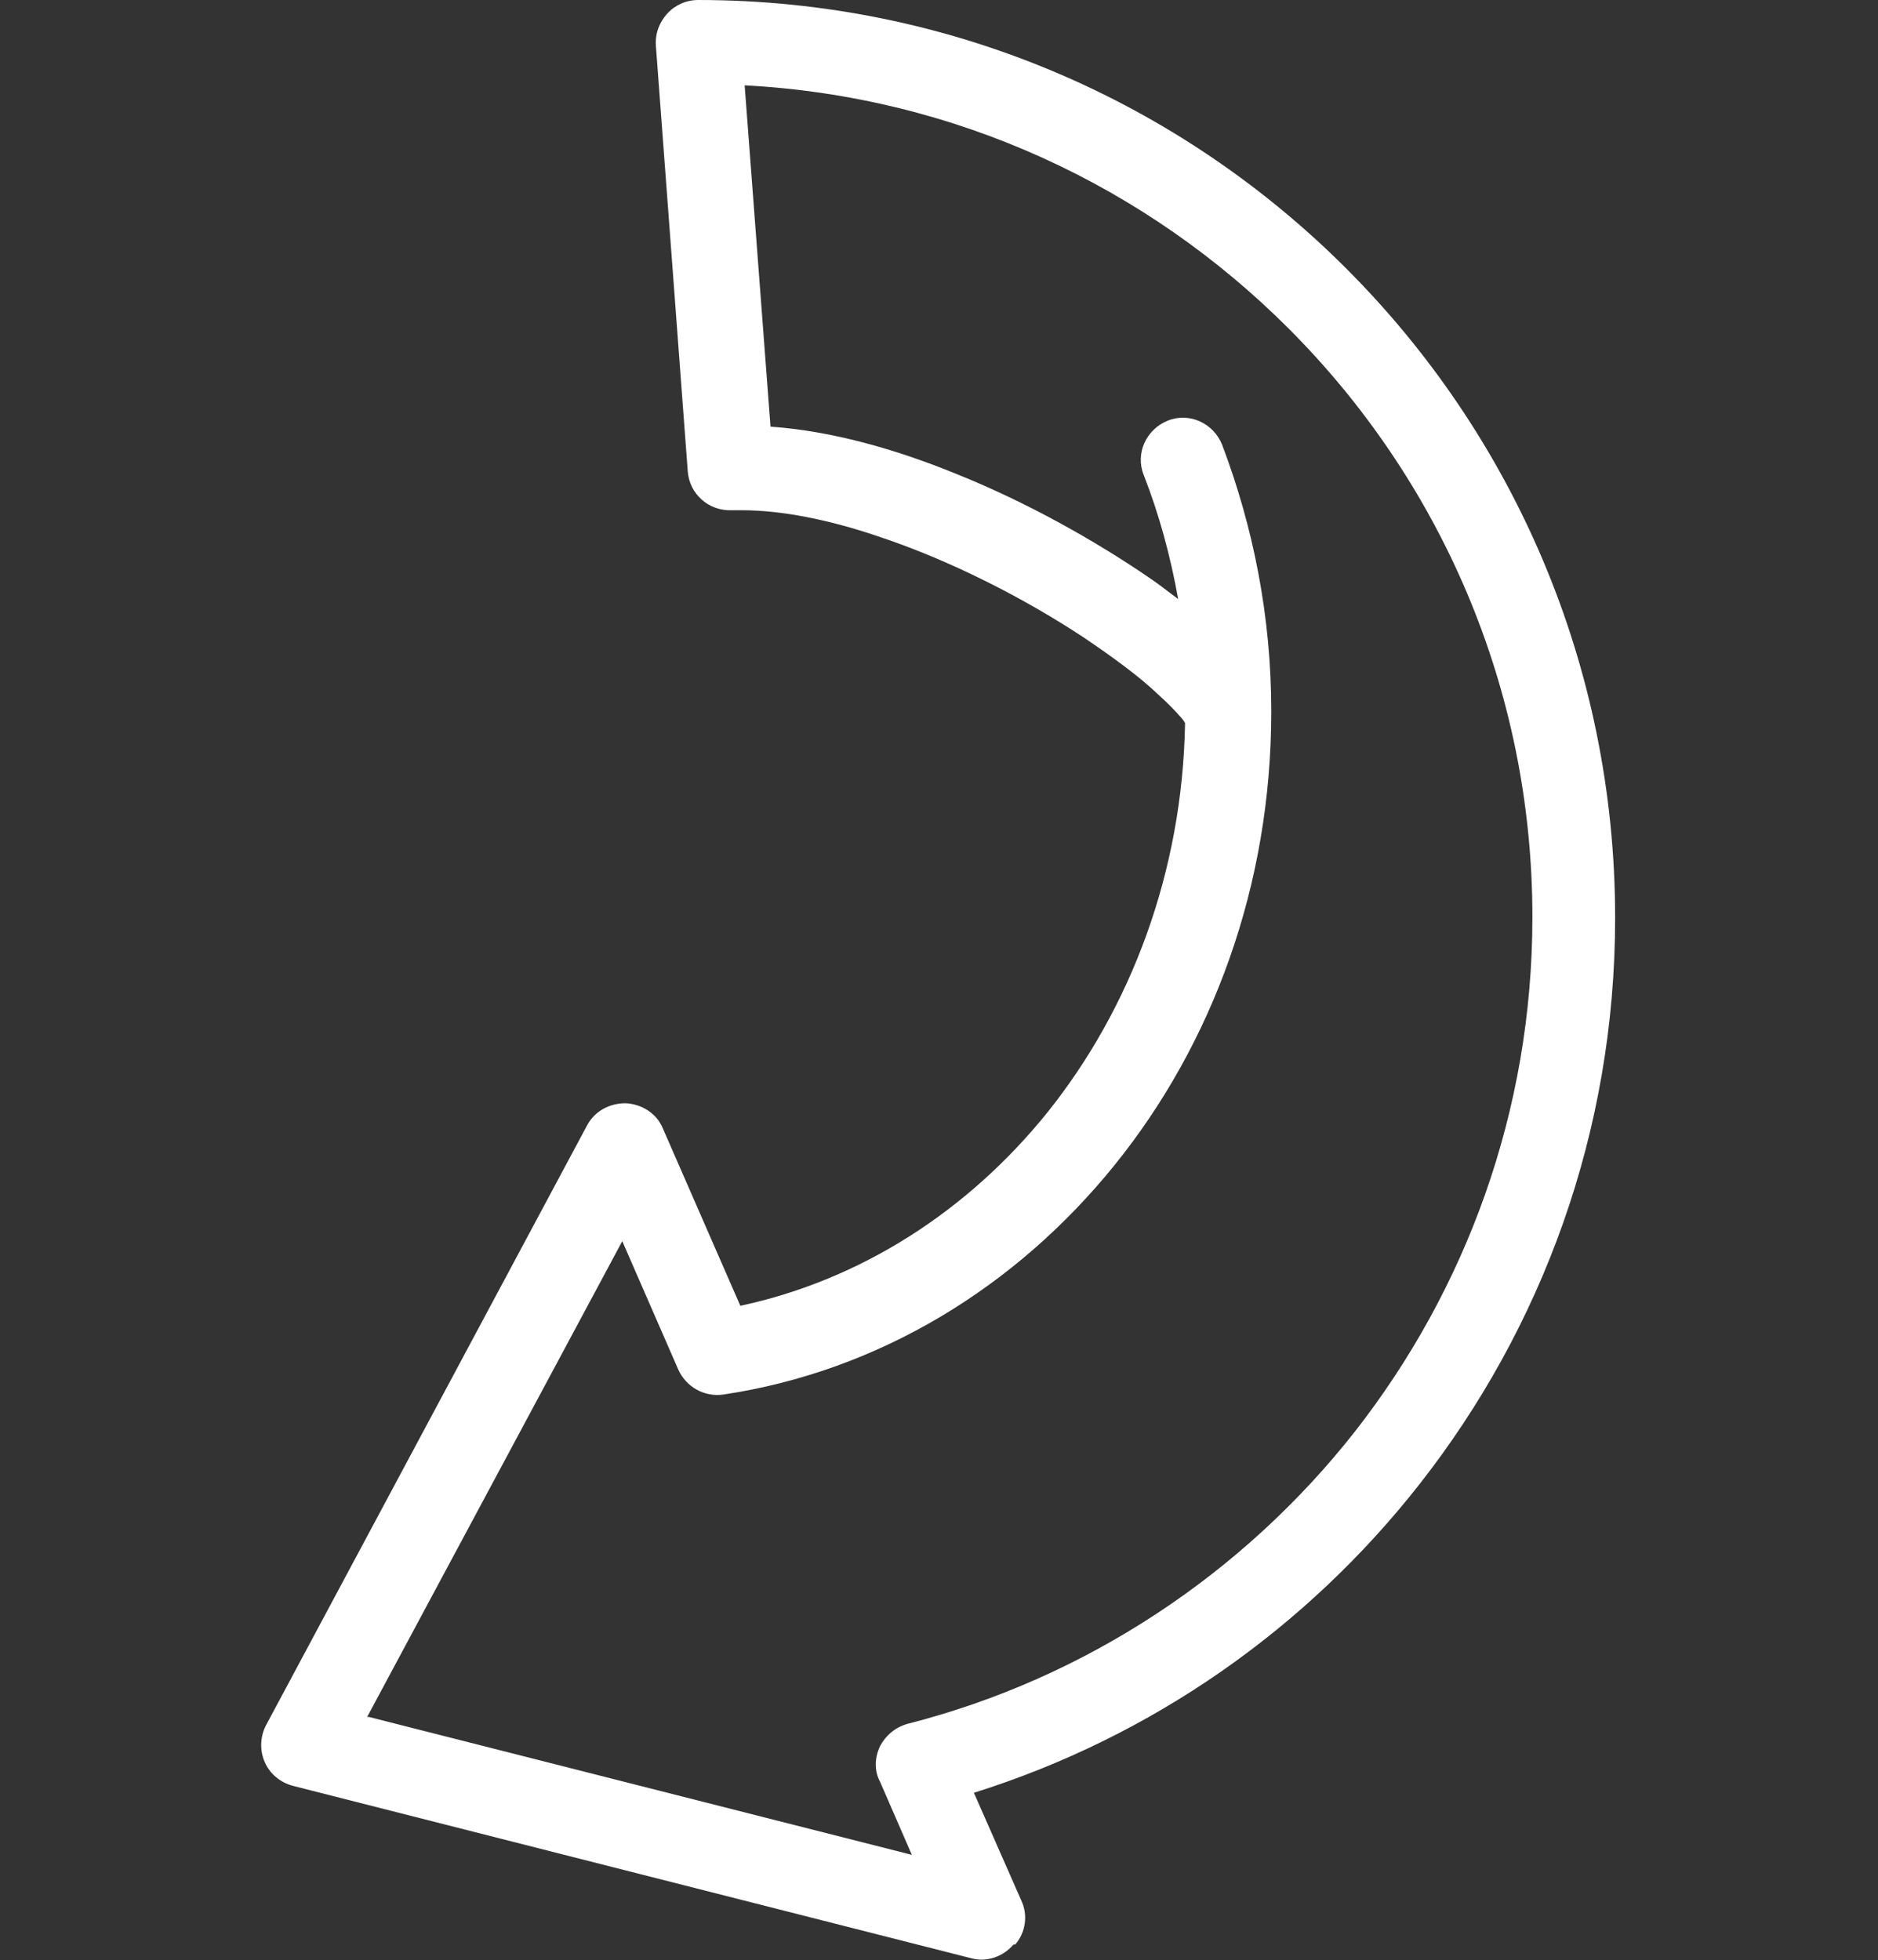
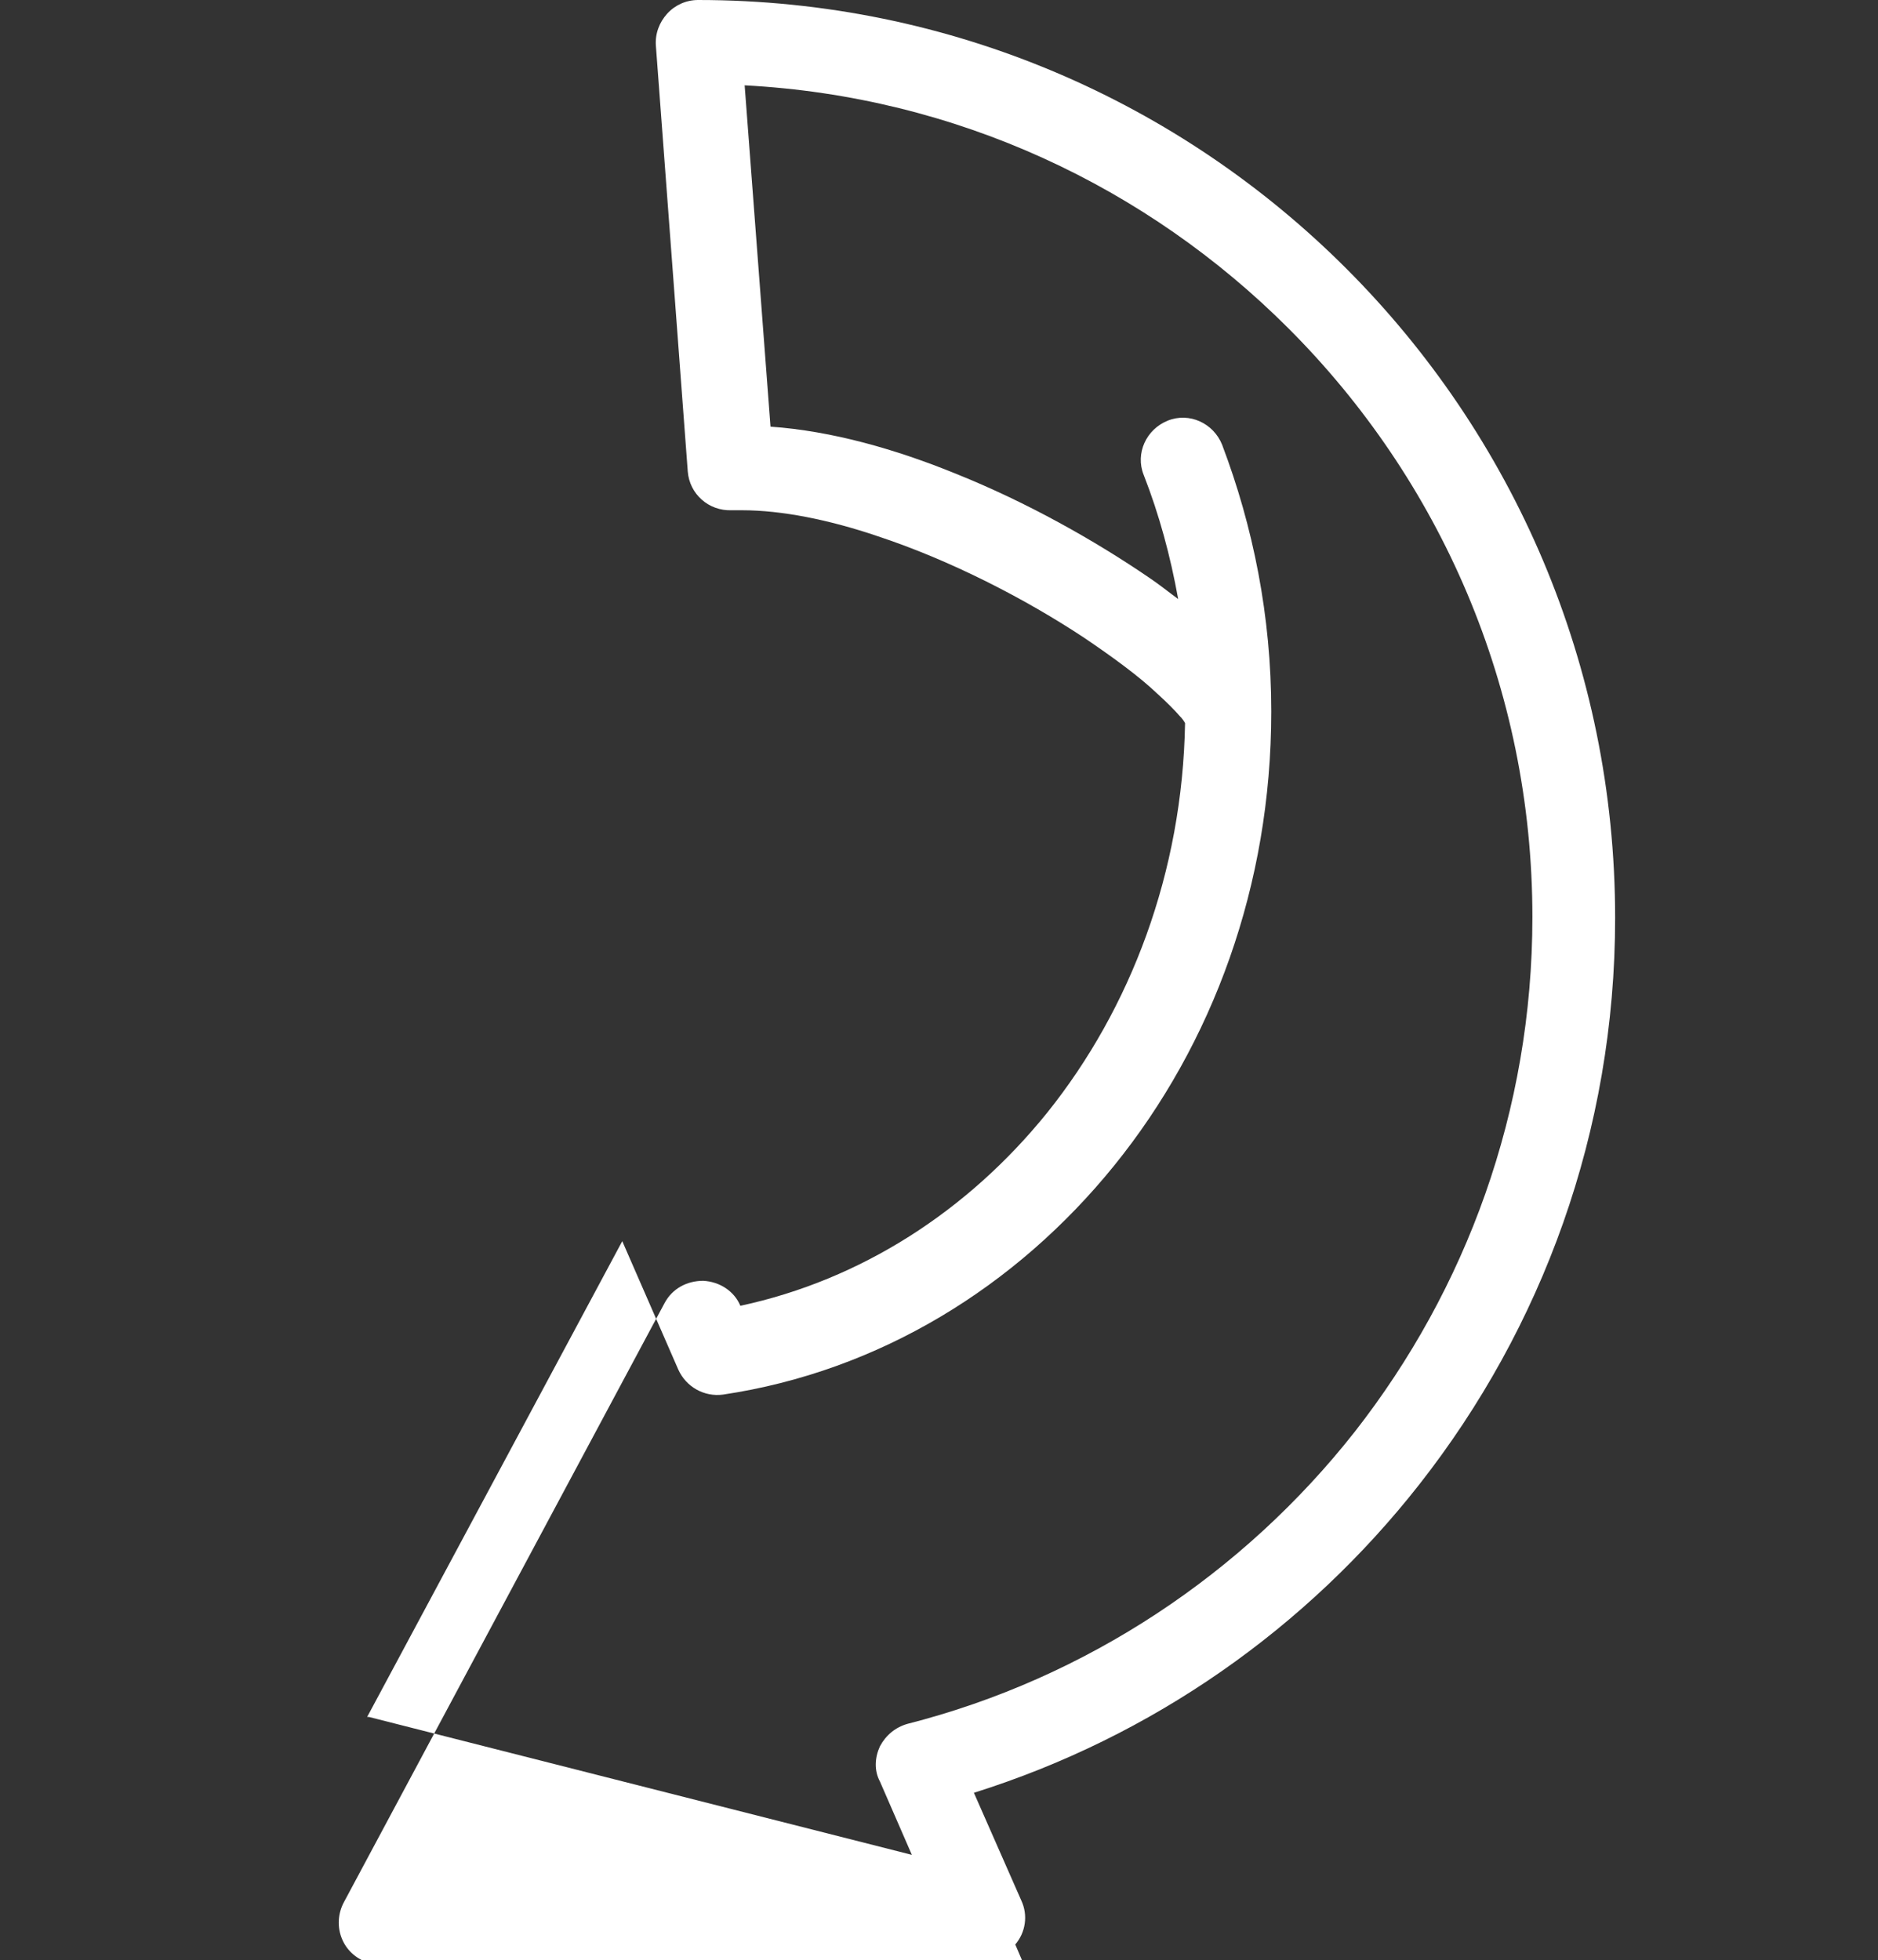
<svg xmlns="http://www.w3.org/2000/svg" id="_レイヤー_6" data-name="レイヤー 6" viewBox="0 0 21.79 22.74">
  <rect x="0" y="0" width="21.79" height="22.74" fill="#333333" stroke="none" />
  <defs>
    <style>
      .cls-1 {
        fill: #fff;
      }
    </style>
  </defs>
-   <path class="cls-1" d="M11.78,22.56c.12-.14.15-.34.07-.51l-.55-1.25c2.07-.65,3.86-1.91,5.17-3.58,1.42-1.81,2.27-4.09,2.27-6.57C18.74,4.77,13.98,0,8.1,0c-.14,0-.27.06-.36.16-.09.1-.14.23-.13.37l.37,4.94c.02.26.24.46.51.45.04,0,.08,0,.12,0,.46,0,1.01.11,1.57.3.85.28,1.72.73,2.4,1.18.34.23.64.45.85.65.11.1.2.19.26.26.03.03.05.06.06.08-.03,1.73-.63,3.31-1.6,4.52-.92,1.14-2.16,1.94-3.56,2.24l-.9-2.06c-.07-.17-.24-.28-.43-.29-.19,0-.36.09-.45.26l-3.72,6.95c-.07.13-.08.29-.02.43.06.14.18.24.33.28l7.87,2c.18.05.37-.02.49-.16ZM4.26,19.92l2.96-5.52.65,1.49c.09.2.3.32.52.29,1.81-.27,3.4-1.25,4.54-2.66,1.14-1.41,1.82-3.25,1.82-5.26,0,0,0,0,0-.01h0c0-1.1-.21-2.14-.57-3.09-.1-.25-.38-.38-.63-.28-.25.1-.38.38-.28.63.18.46.31.94.4,1.44-.11-.08-.22-.17-.34-.25-.63-.43-1.41-.87-2.23-1.2-.71-.29-1.45-.5-2.16-.55l-.3-3.96c2.46.13,4.67,1.18,6.31,2.82,1.75,1.75,2.83,4.16,2.83,6.83,0,2.25-.77,4.32-2.06,5.97-1.29,1.64-3.11,2.86-5.19,3.39-.14.04-.25.13-.32.26-.06.13-.07.28,0,.41l.37.85-6.3-1.6Z" />
+   <path class="cls-1" d="M11.78,22.56c.12-.14.15-.34.07-.51l-.55-1.25c2.07-.65,3.86-1.91,5.17-3.58,1.42-1.81,2.27-4.09,2.27-6.57C18.74,4.77,13.98,0,8.1,0c-.14,0-.27.06-.36.16-.09.1-.14.23-.13.37l.37,4.94c.02.26.24.46.51.45.04,0,.08,0,.12,0,.46,0,1.01.11,1.57.3.85.28,1.72.73,2.4,1.18.34.23.64.45.85.65.11.1.2.19.26.26.03.03.05.06.06.08-.03,1.73-.63,3.31-1.6,4.52-.92,1.14-2.16,1.94-3.56,2.24c-.07-.17-.24-.28-.43-.29-.19,0-.36.09-.45.26l-3.72,6.95c-.07.13-.08.29-.02.43.06.14.18.24.33.28l7.87,2c.18.05.37-.02.49-.16ZM4.26,19.92l2.96-5.52.65,1.49c.09.2.3.32.52.29,1.81-.27,3.4-1.25,4.54-2.66,1.14-1.41,1.82-3.25,1.82-5.26,0,0,0,0,0-.01h0c0-1.1-.21-2.14-.57-3.09-.1-.25-.38-.38-.63-.28-.25.1-.38.38-.28.63.18.46.31.94.4,1.44-.11-.08-.22-.17-.34-.25-.63-.43-1.41-.87-2.23-1.2-.71-.29-1.45-.5-2.16-.55l-.3-3.96c2.46.13,4.67,1.18,6.31,2.82,1.75,1.75,2.83,4.16,2.83,6.83,0,2.25-.77,4.32-2.06,5.97-1.29,1.64-3.11,2.86-5.19,3.39-.14.04-.25.13-.32.26-.06.13-.07.28,0,.41l.37.85-6.3-1.6Z" />
</svg>